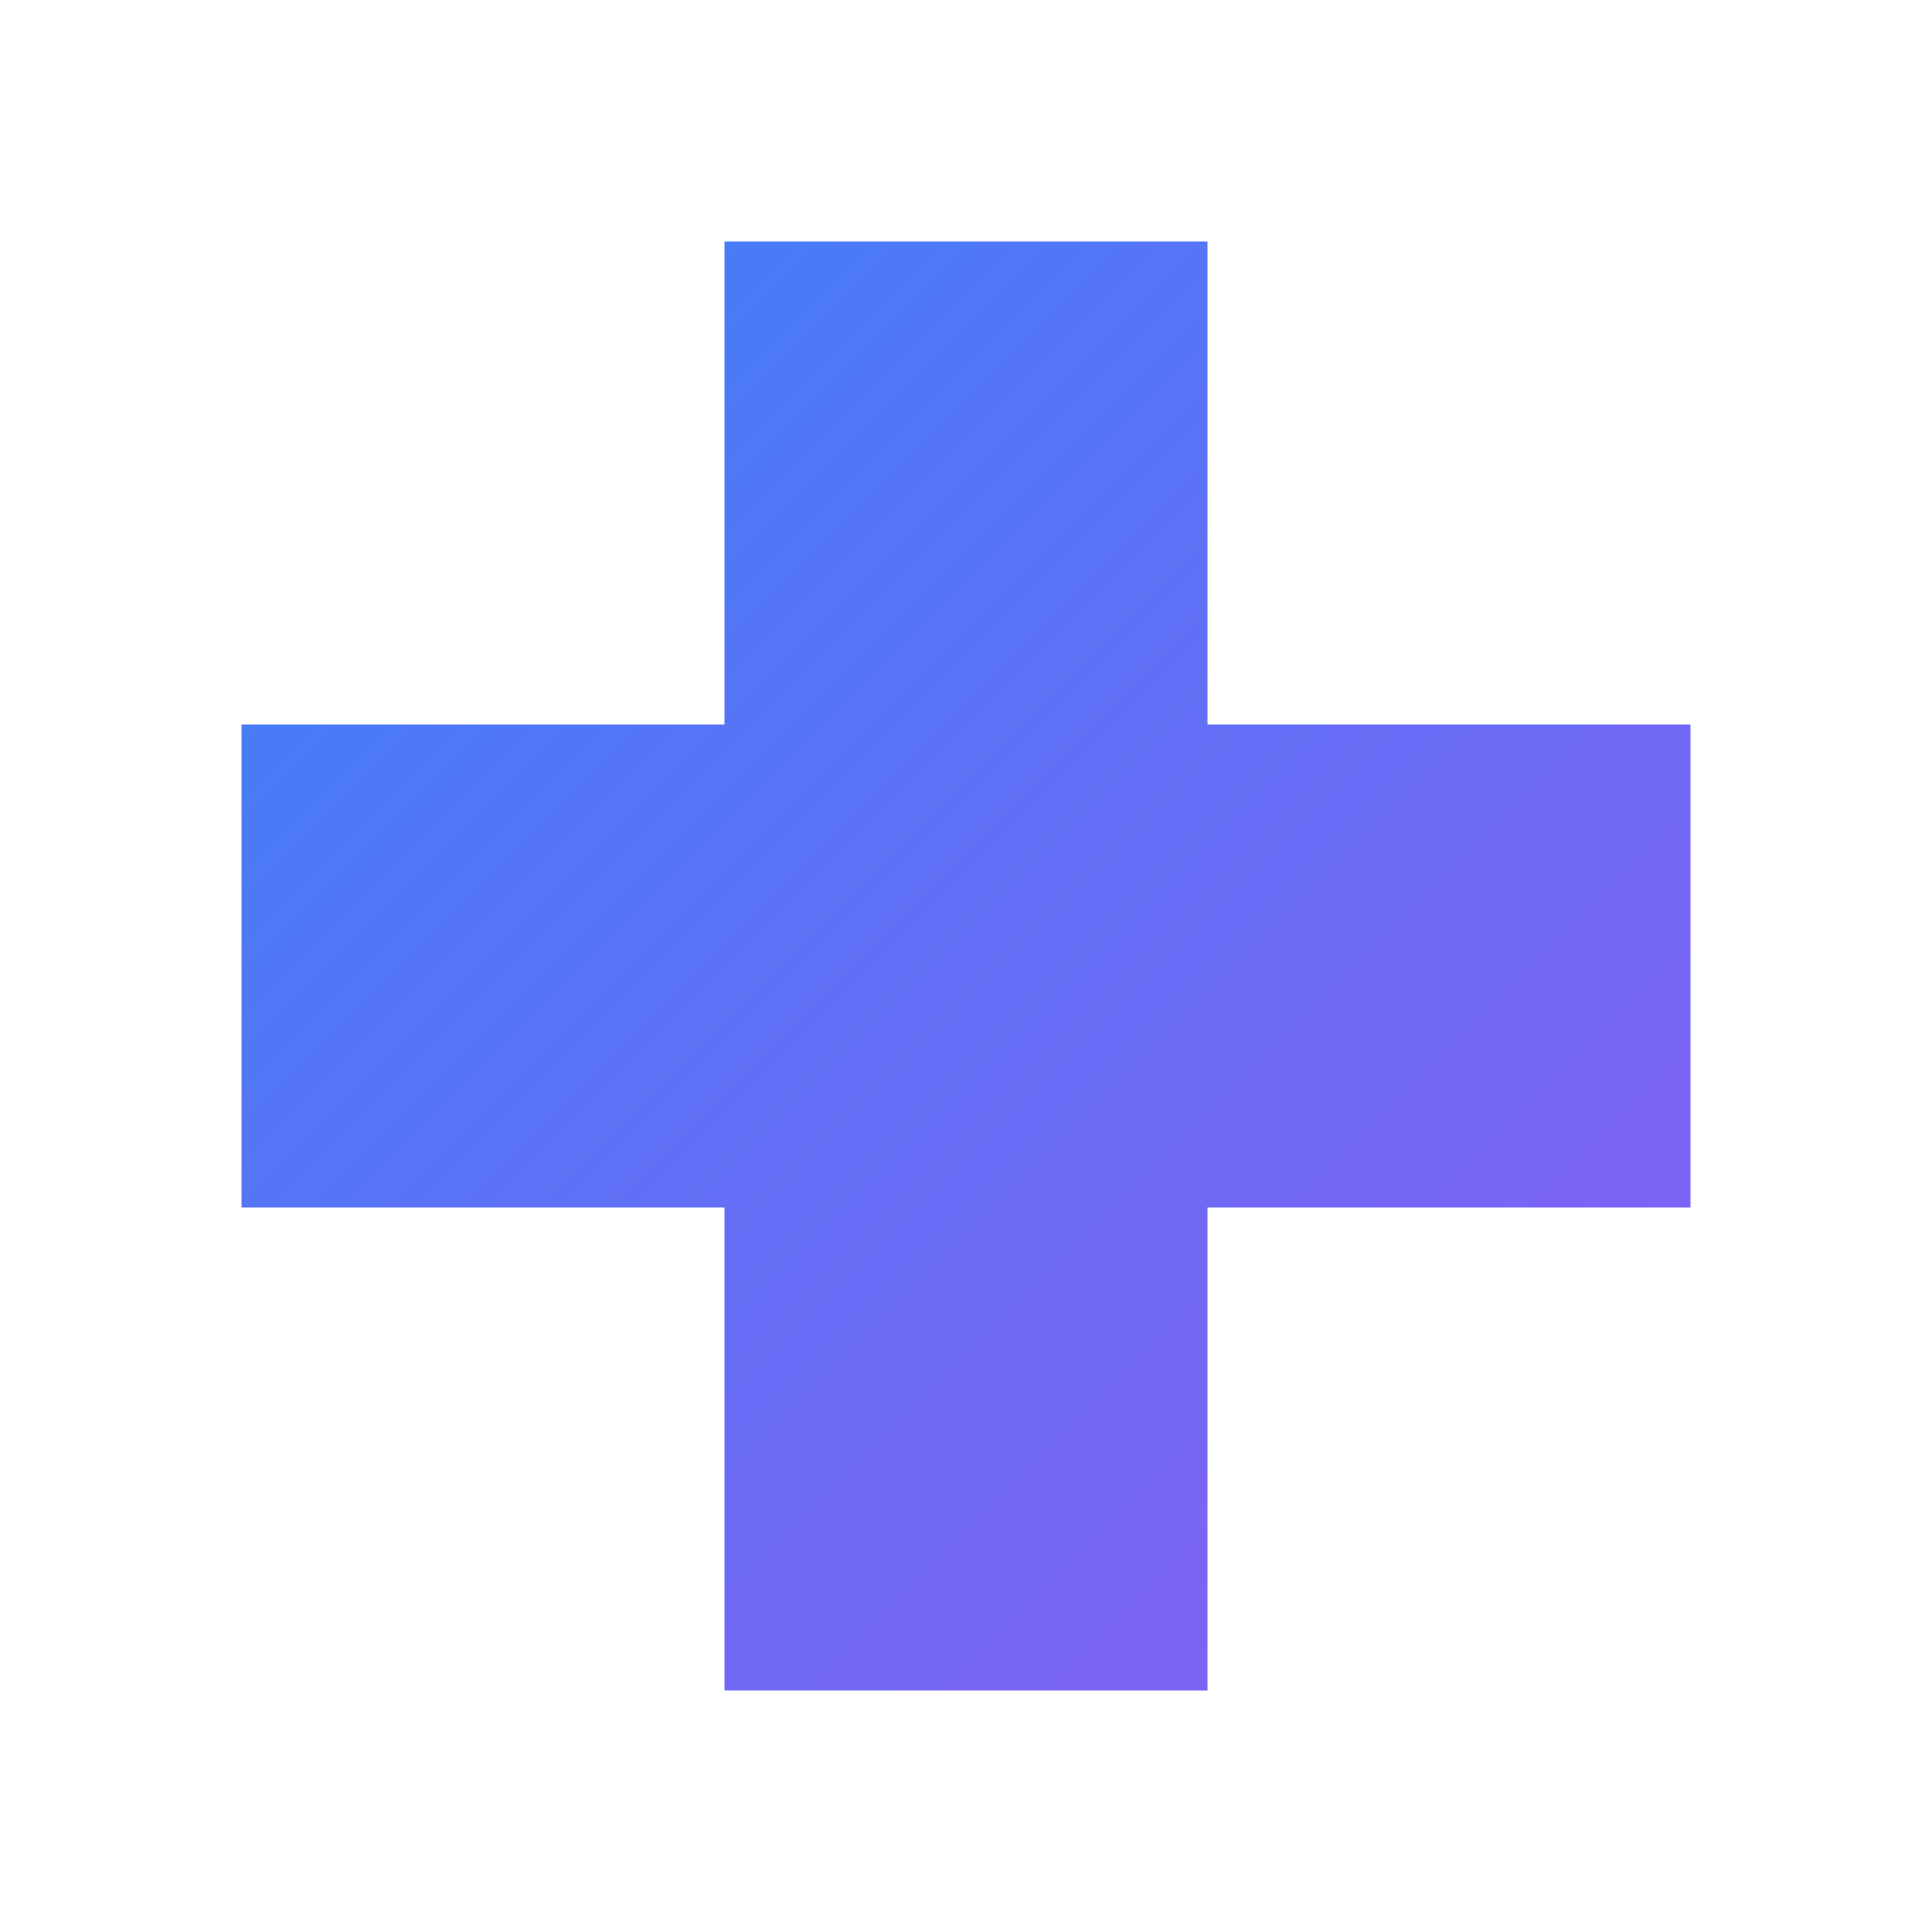
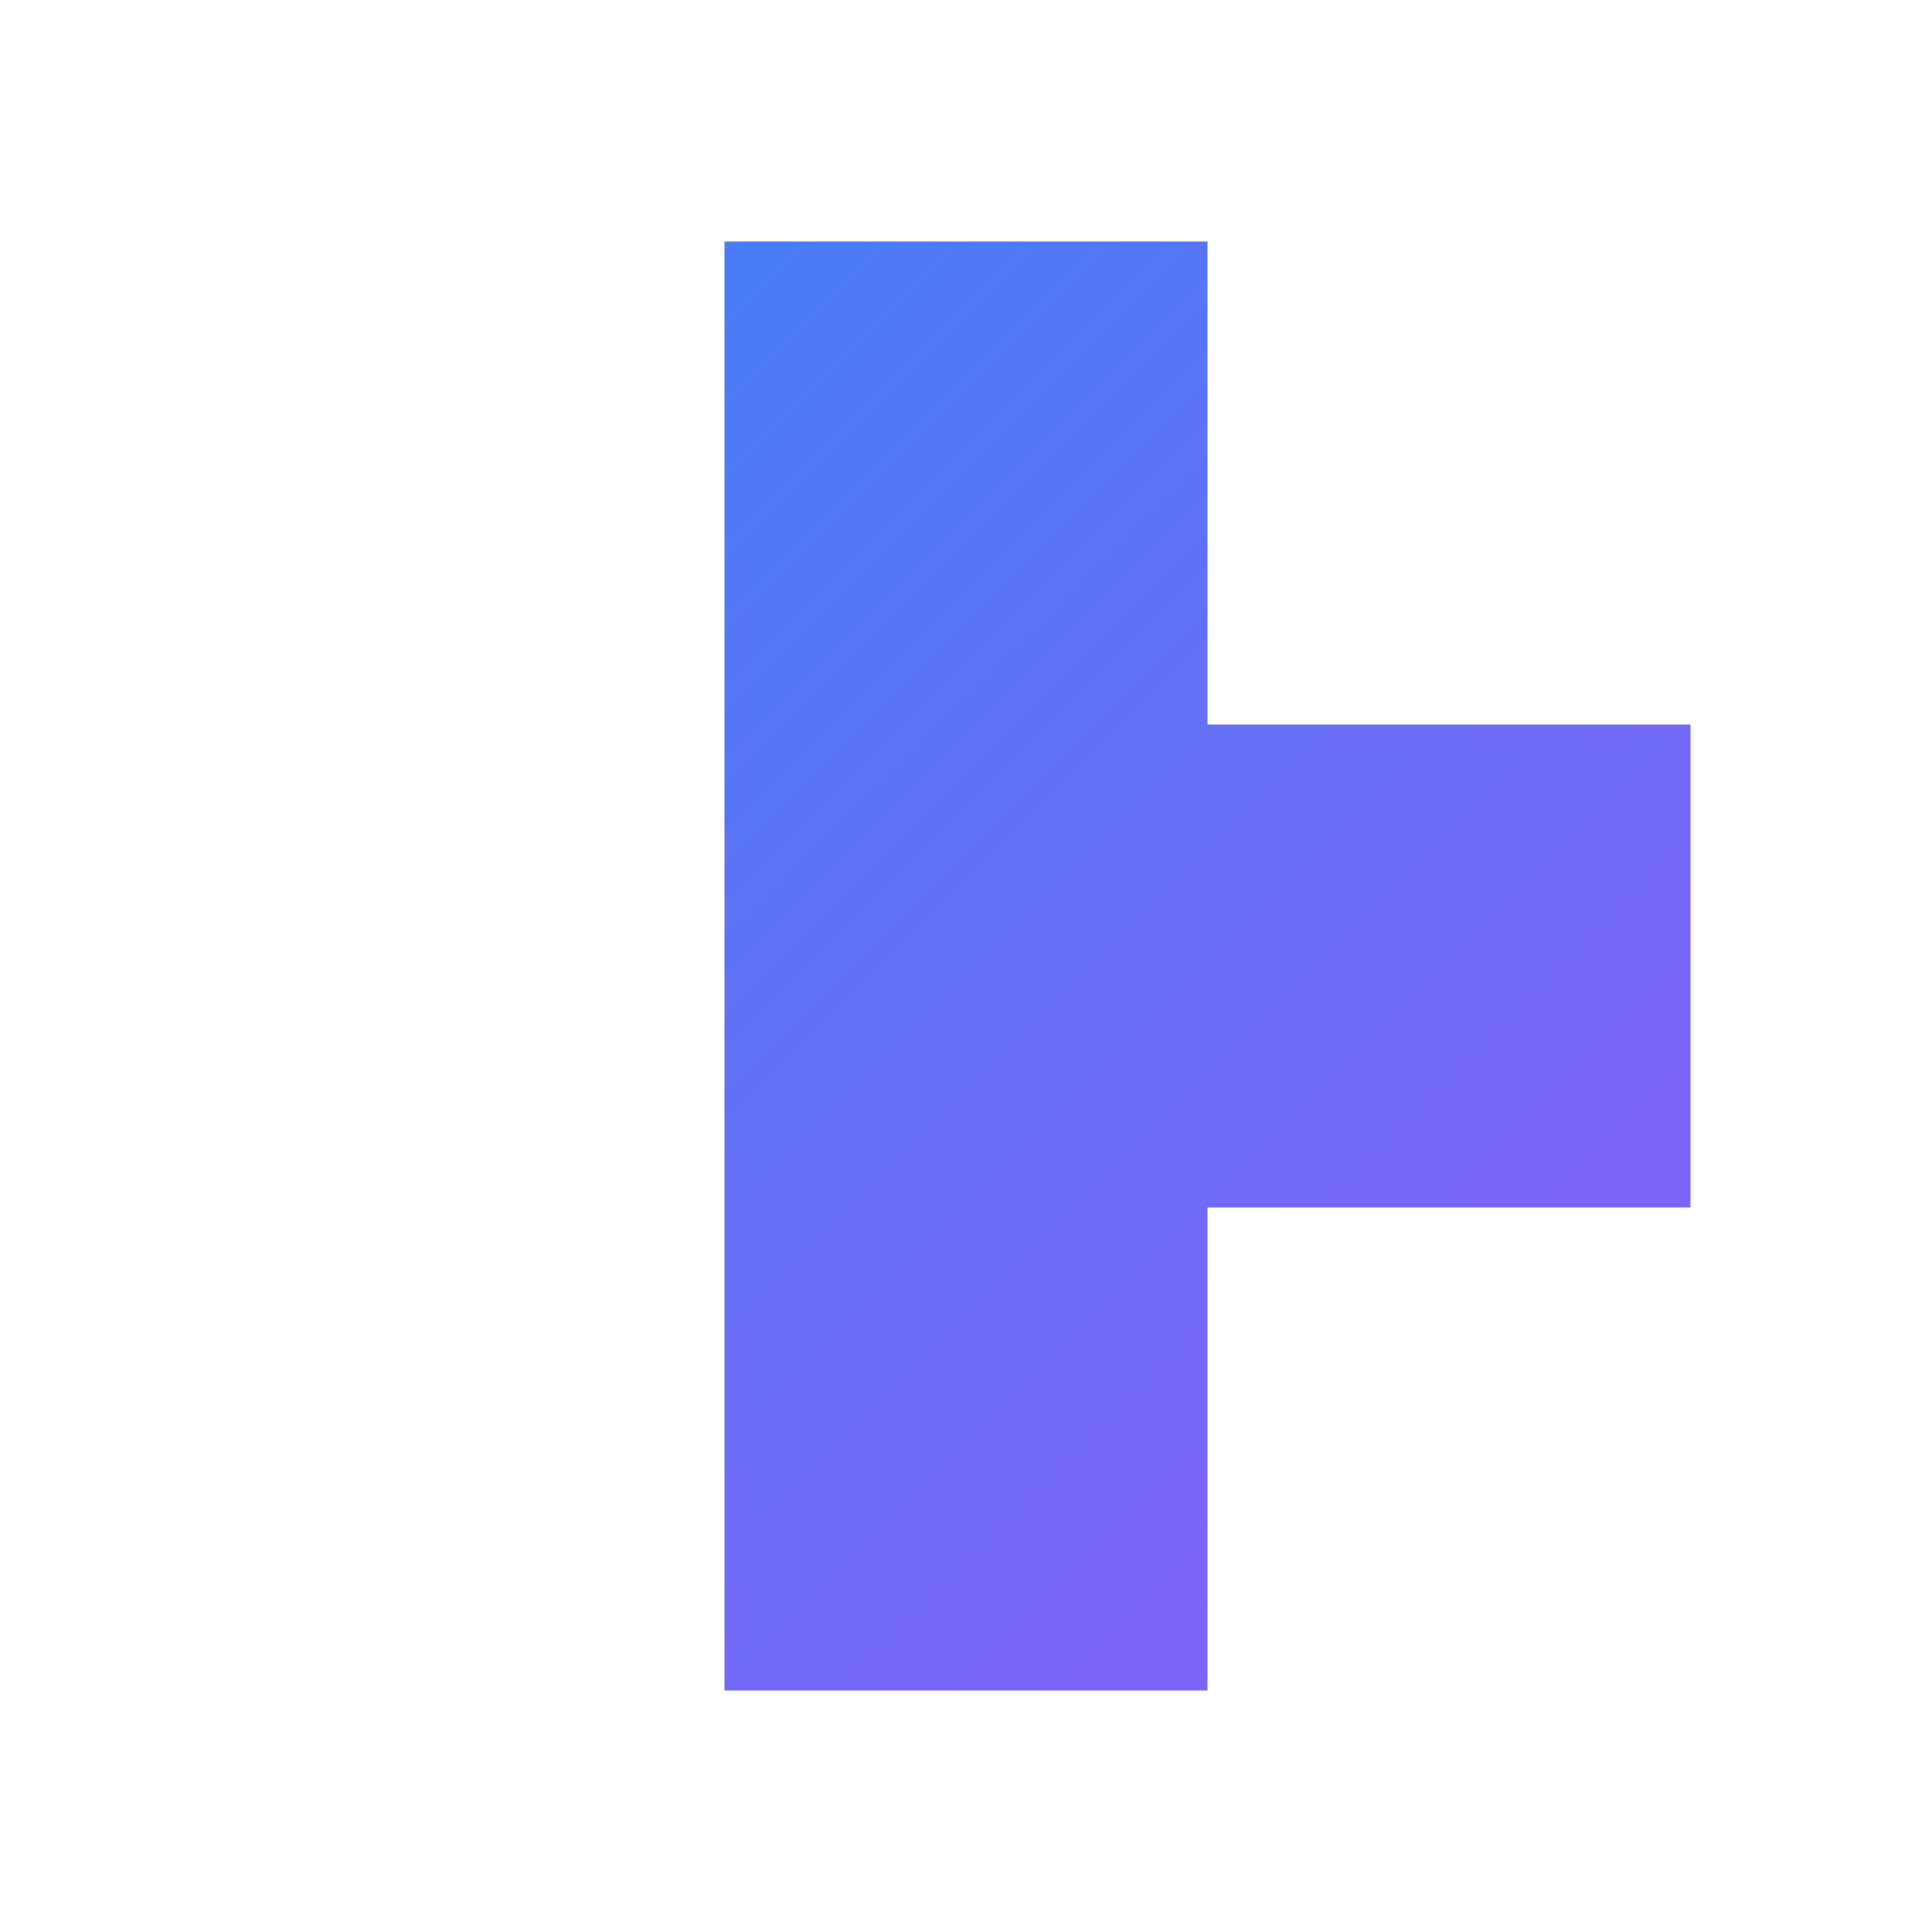
<svg xmlns="http://www.w3.org/2000/svg" width="32" height="32" viewBox="0 0 32 32">
  <defs>
    <linearGradient id="crossGradient" x1="0%" y1="0%" x2="100%" y2="100%">
      <stop offset="0%" style="stop-color:#3B82F6;stop-opacity:1" />
      <stop offset="100%" style="stop-color:#8B5CF6;stop-opacity:1" />
    </linearGradient>
  </defs>
-   <path d="M12 4h8v8h8v8h-8v8h-8v-8H4v-8h8V4z" fill="url(#crossGradient)" />
+   <path d="M12 4h8v8h8v8h-8v8h-8v-8H4h8V4z" fill="url(#crossGradient)" />
</svg>